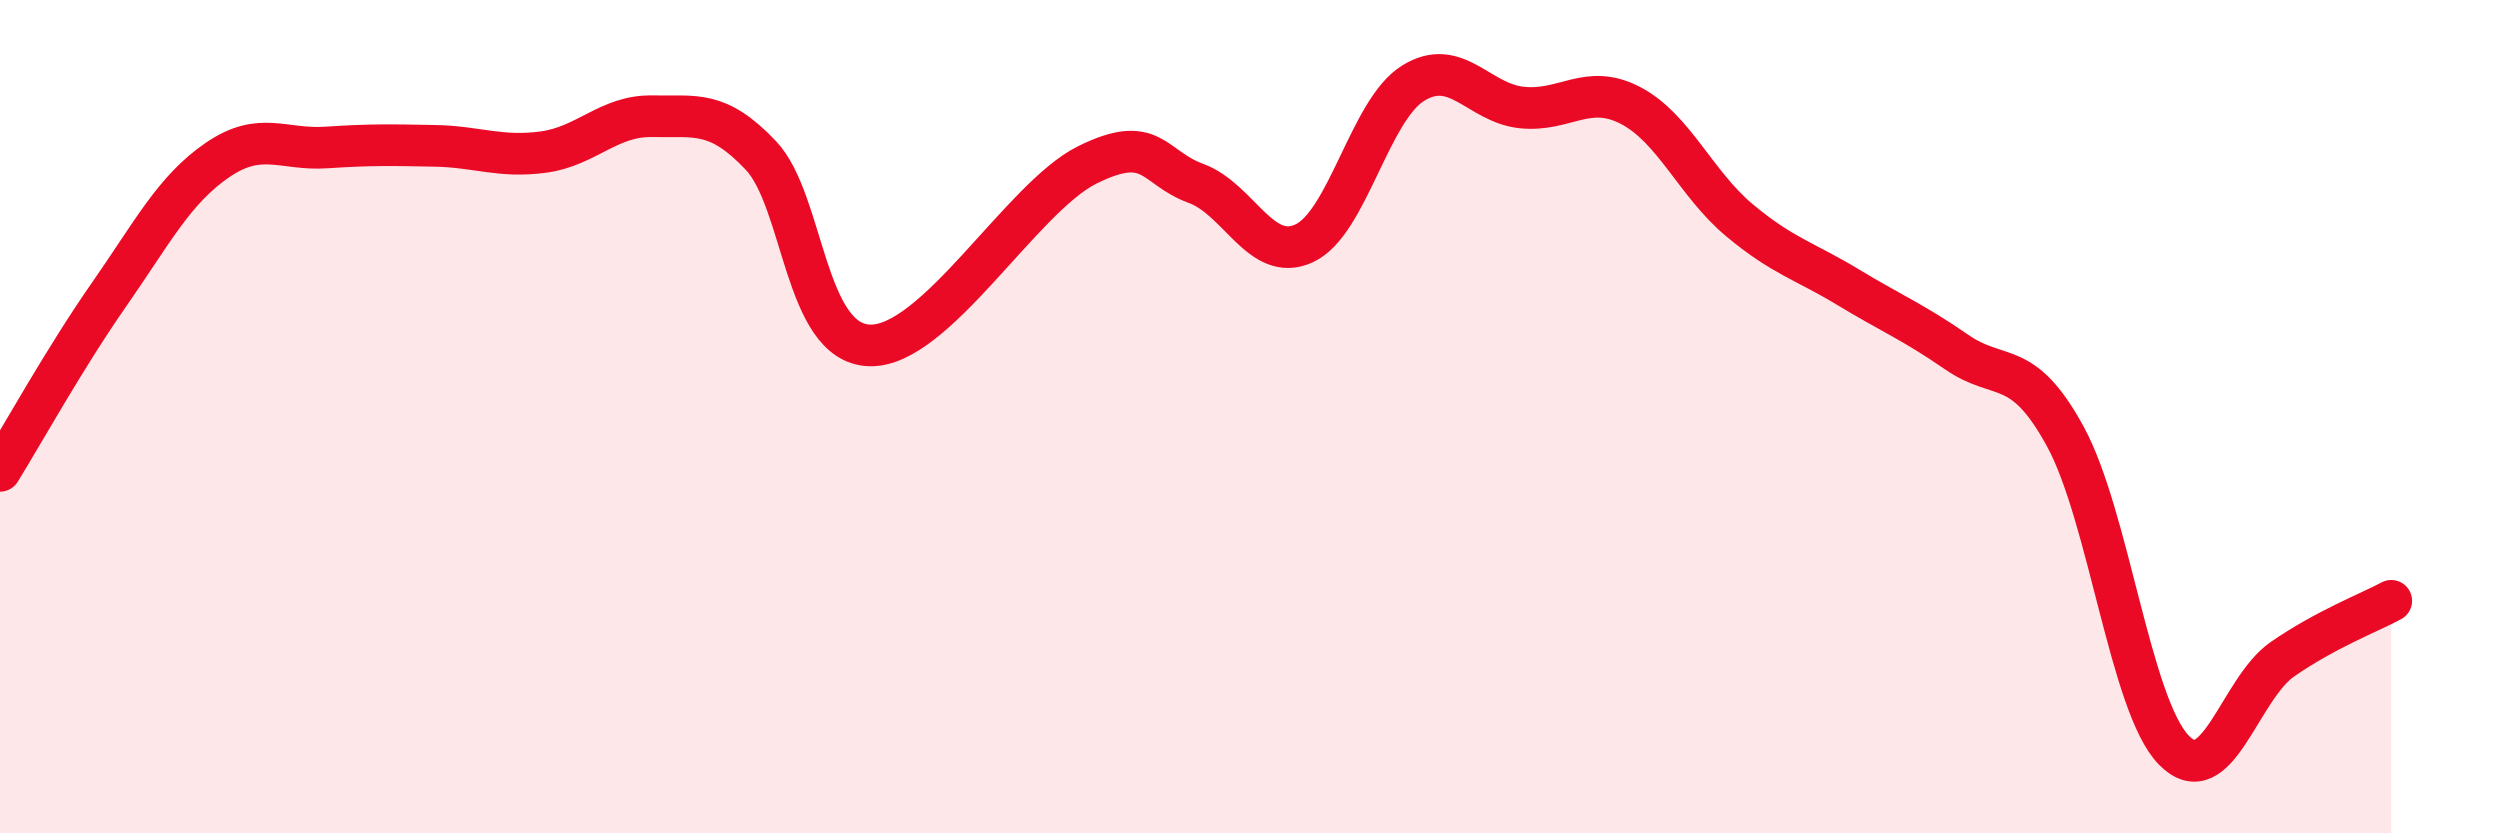
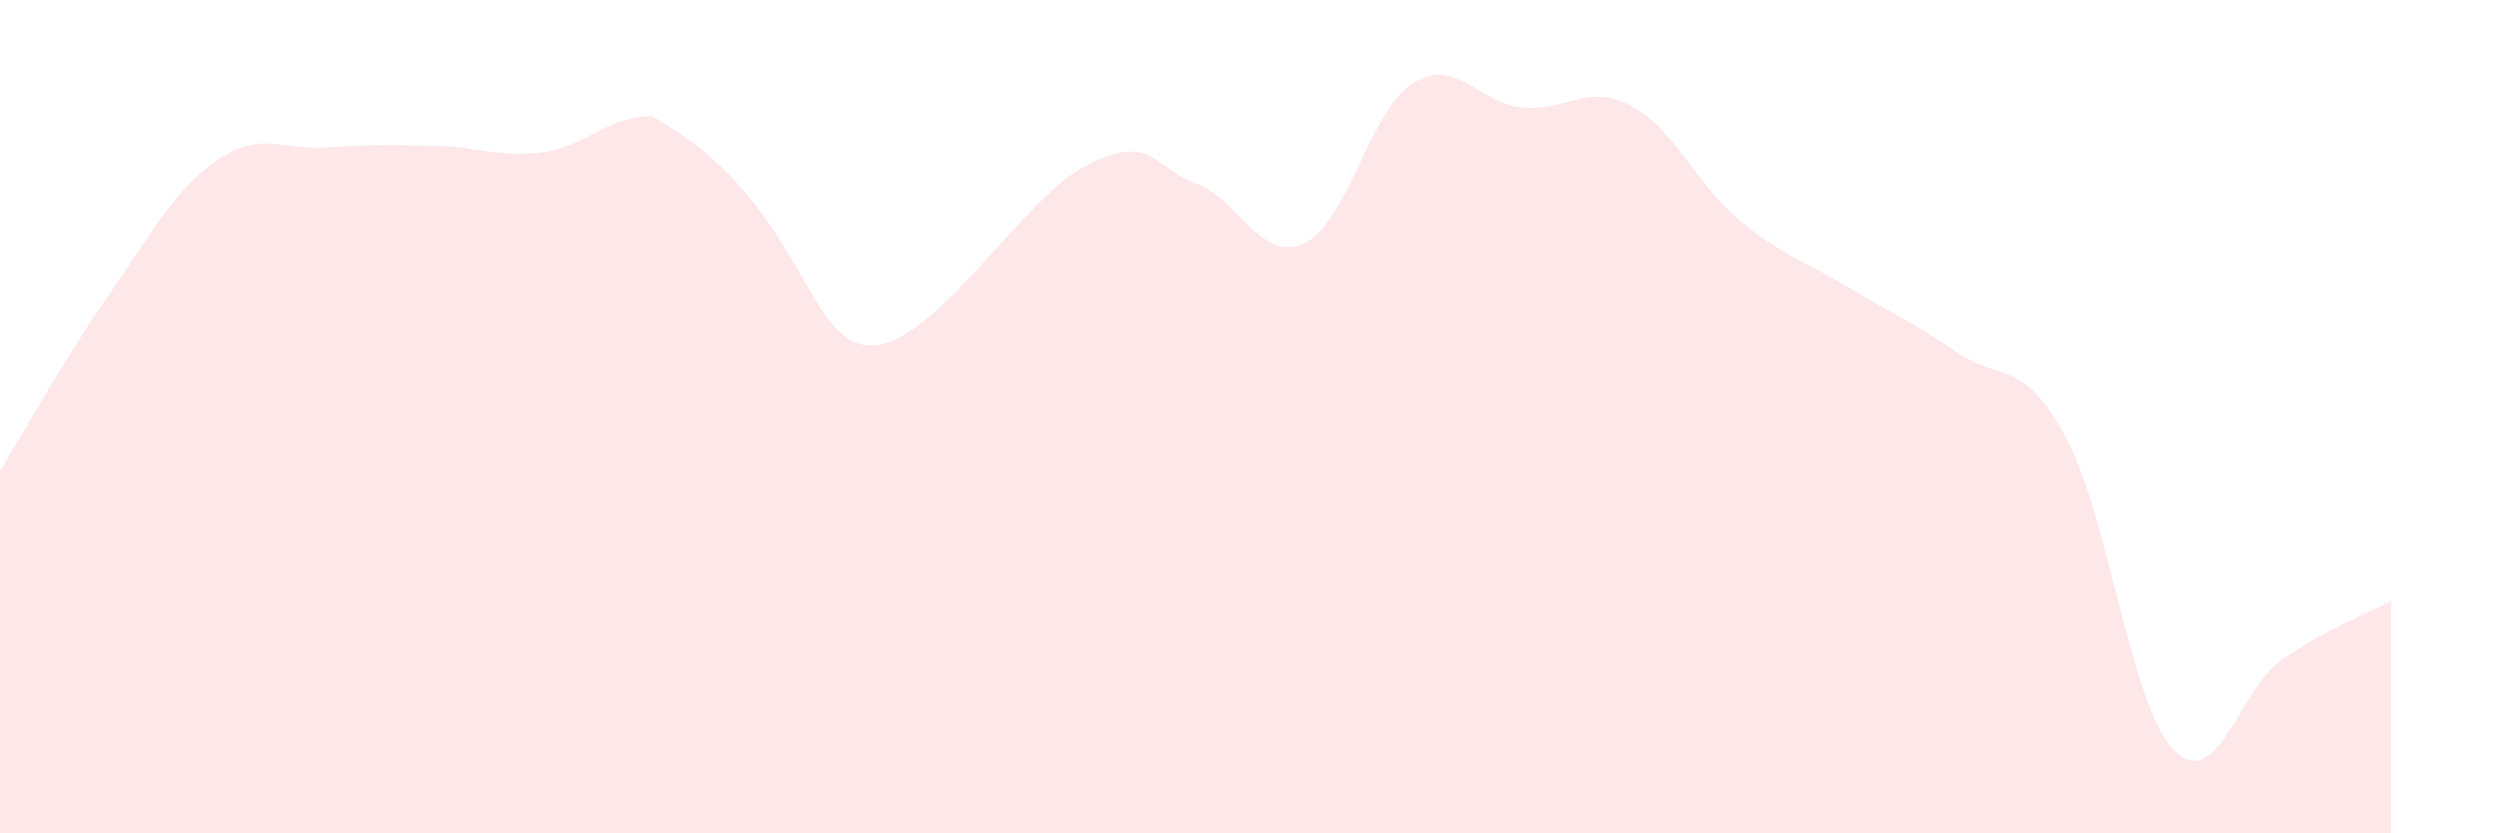
<svg xmlns="http://www.w3.org/2000/svg" width="60" height="20" viewBox="0 0 60 20">
-   <path d="M 0,11.3 C 0.52,10.46 1.57,8.57 2.61,7.08 C 3.65,5.59 4.18,4.55 5.22,3.84 C 6.26,3.13 6.79,3.61 7.83,3.54 C 8.87,3.47 9.39,3.48 10.43,3.5 C 11.47,3.52 12,3.79 13.04,3.65 C 14.08,3.51 14.61,2.77 15.65,2.79 C 16.69,2.81 17.22,2.63 18.26,3.73 C 19.3,4.83 19.3,8.24 20.87,8.29 C 22.44,8.34 24.52,4.74 26.09,3.96 C 27.66,3.18 27.66,4.02 28.7,4.4 C 29.74,4.78 30.26,6.32 31.3,5.84 C 32.34,5.36 32.87,2.65 33.91,2 C 34.95,1.35 35.48,2.47 36.52,2.58 C 37.56,2.69 38.09,1.99 39.13,2.53 C 40.17,3.07 40.7,4.41 41.74,5.28 C 42.78,6.15 43.31,6.26 44.35,6.89 C 45.39,7.52 45.92,7.73 46.96,8.45 C 48,9.17 48.53,8.57 49.57,10.48 C 50.61,12.39 51.13,16.93 52.17,18 C 53.21,19.07 53.74,16.54 54.78,15.82 C 55.82,15.1 56.87,14.7 57.39,14.42L57.39 20L0 20Z" fill="#EB0A25" opacity="0.1" stroke-linecap="round" stroke-linejoin="round" />
-   <path d="M 0,11.3 C 0.52,10.46 1.57,8.57 2.61,7.08 C 3.65,5.59 4.18,4.55 5.22,3.84 C 6.26,3.13 6.79,3.61 7.83,3.54 C 8.87,3.47 9.39,3.48 10.43,3.5 C 11.47,3.52 12,3.79 13.04,3.65 C 14.08,3.51 14.61,2.77 15.65,2.79 C 16.69,2.81 17.22,2.63 18.26,3.73 C 19.3,4.83 19.3,8.24 20.87,8.29 C 22.44,8.34 24.52,4.74 26.09,3.96 C 27.66,3.18 27.66,4.02 28.7,4.4 C 29.74,4.78 30.26,6.32 31.3,5.84 C 32.34,5.36 32.87,2.65 33.91,2 C 34.95,1.35 35.48,2.47 36.52,2.58 C 37.56,2.69 38.09,1.99 39.13,2.53 C 40.17,3.07 40.7,4.41 41.74,5.28 C 42.78,6.15 43.31,6.26 44.35,6.89 C 45.39,7.52 45.92,7.73 46.96,8.45 C 48,9.17 48.53,8.57 49.57,10.48 C 50.61,12.39 51.13,16.93 52.17,18 C 53.21,19.07 53.74,16.54 54.78,15.82 C 55.82,15.1 56.87,14.7 57.39,14.42" stroke="#EB0A25" stroke-width="1" fill="none" stroke-linecap="round" stroke-linejoin="round" />
+   <path d="M 0,11.3 C 0.52,10.46 1.57,8.57 2.61,7.08 C 3.65,5.59 4.18,4.55 5.22,3.84 C 6.26,3.13 6.79,3.61 7.83,3.54 C 8.87,3.47 9.39,3.48 10.43,3.5 C 11.47,3.52 12,3.79 13.04,3.65 C 14.08,3.51 14.61,2.77 15.65,2.79 C 19.3,4.83 19.3,8.24 20.87,8.29 C 22.44,8.34 24.52,4.74 26.09,3.96 C 27.66,3.18 27.66,4.02 28.7,4.4 C 29.74,4.78 30.26,6.32 31.3,5.84 C 32.34,5.36 32.87,2.65 33.91,2 C 34.95,1.35 35.48,2.47 36.52,2.58 C 37.56,2.69 38.09,1.99 39.13,2.53 C 40.17,3.07 40.7,4.41 41.74,5.28 C 42.78,6.15 43.31,6.26 44.35,6.89 C 45.39,7.52 45.92,7.73 46.96,8.45 C 48,9.17 48.53,8.57 49.57,10.48 C 50.61,12.39 51.13,16.93 52.17,18 C 53.21,19.07 53.74,16.54 54.78,15.82 C 55.82,15.1 56.87,14.7 57.39,14.42L57.39 20L0 20Z" fill="#EB0A25" opacity="0.1" stroke-linecap="round" stroke-linejoin="round" />
</svg>